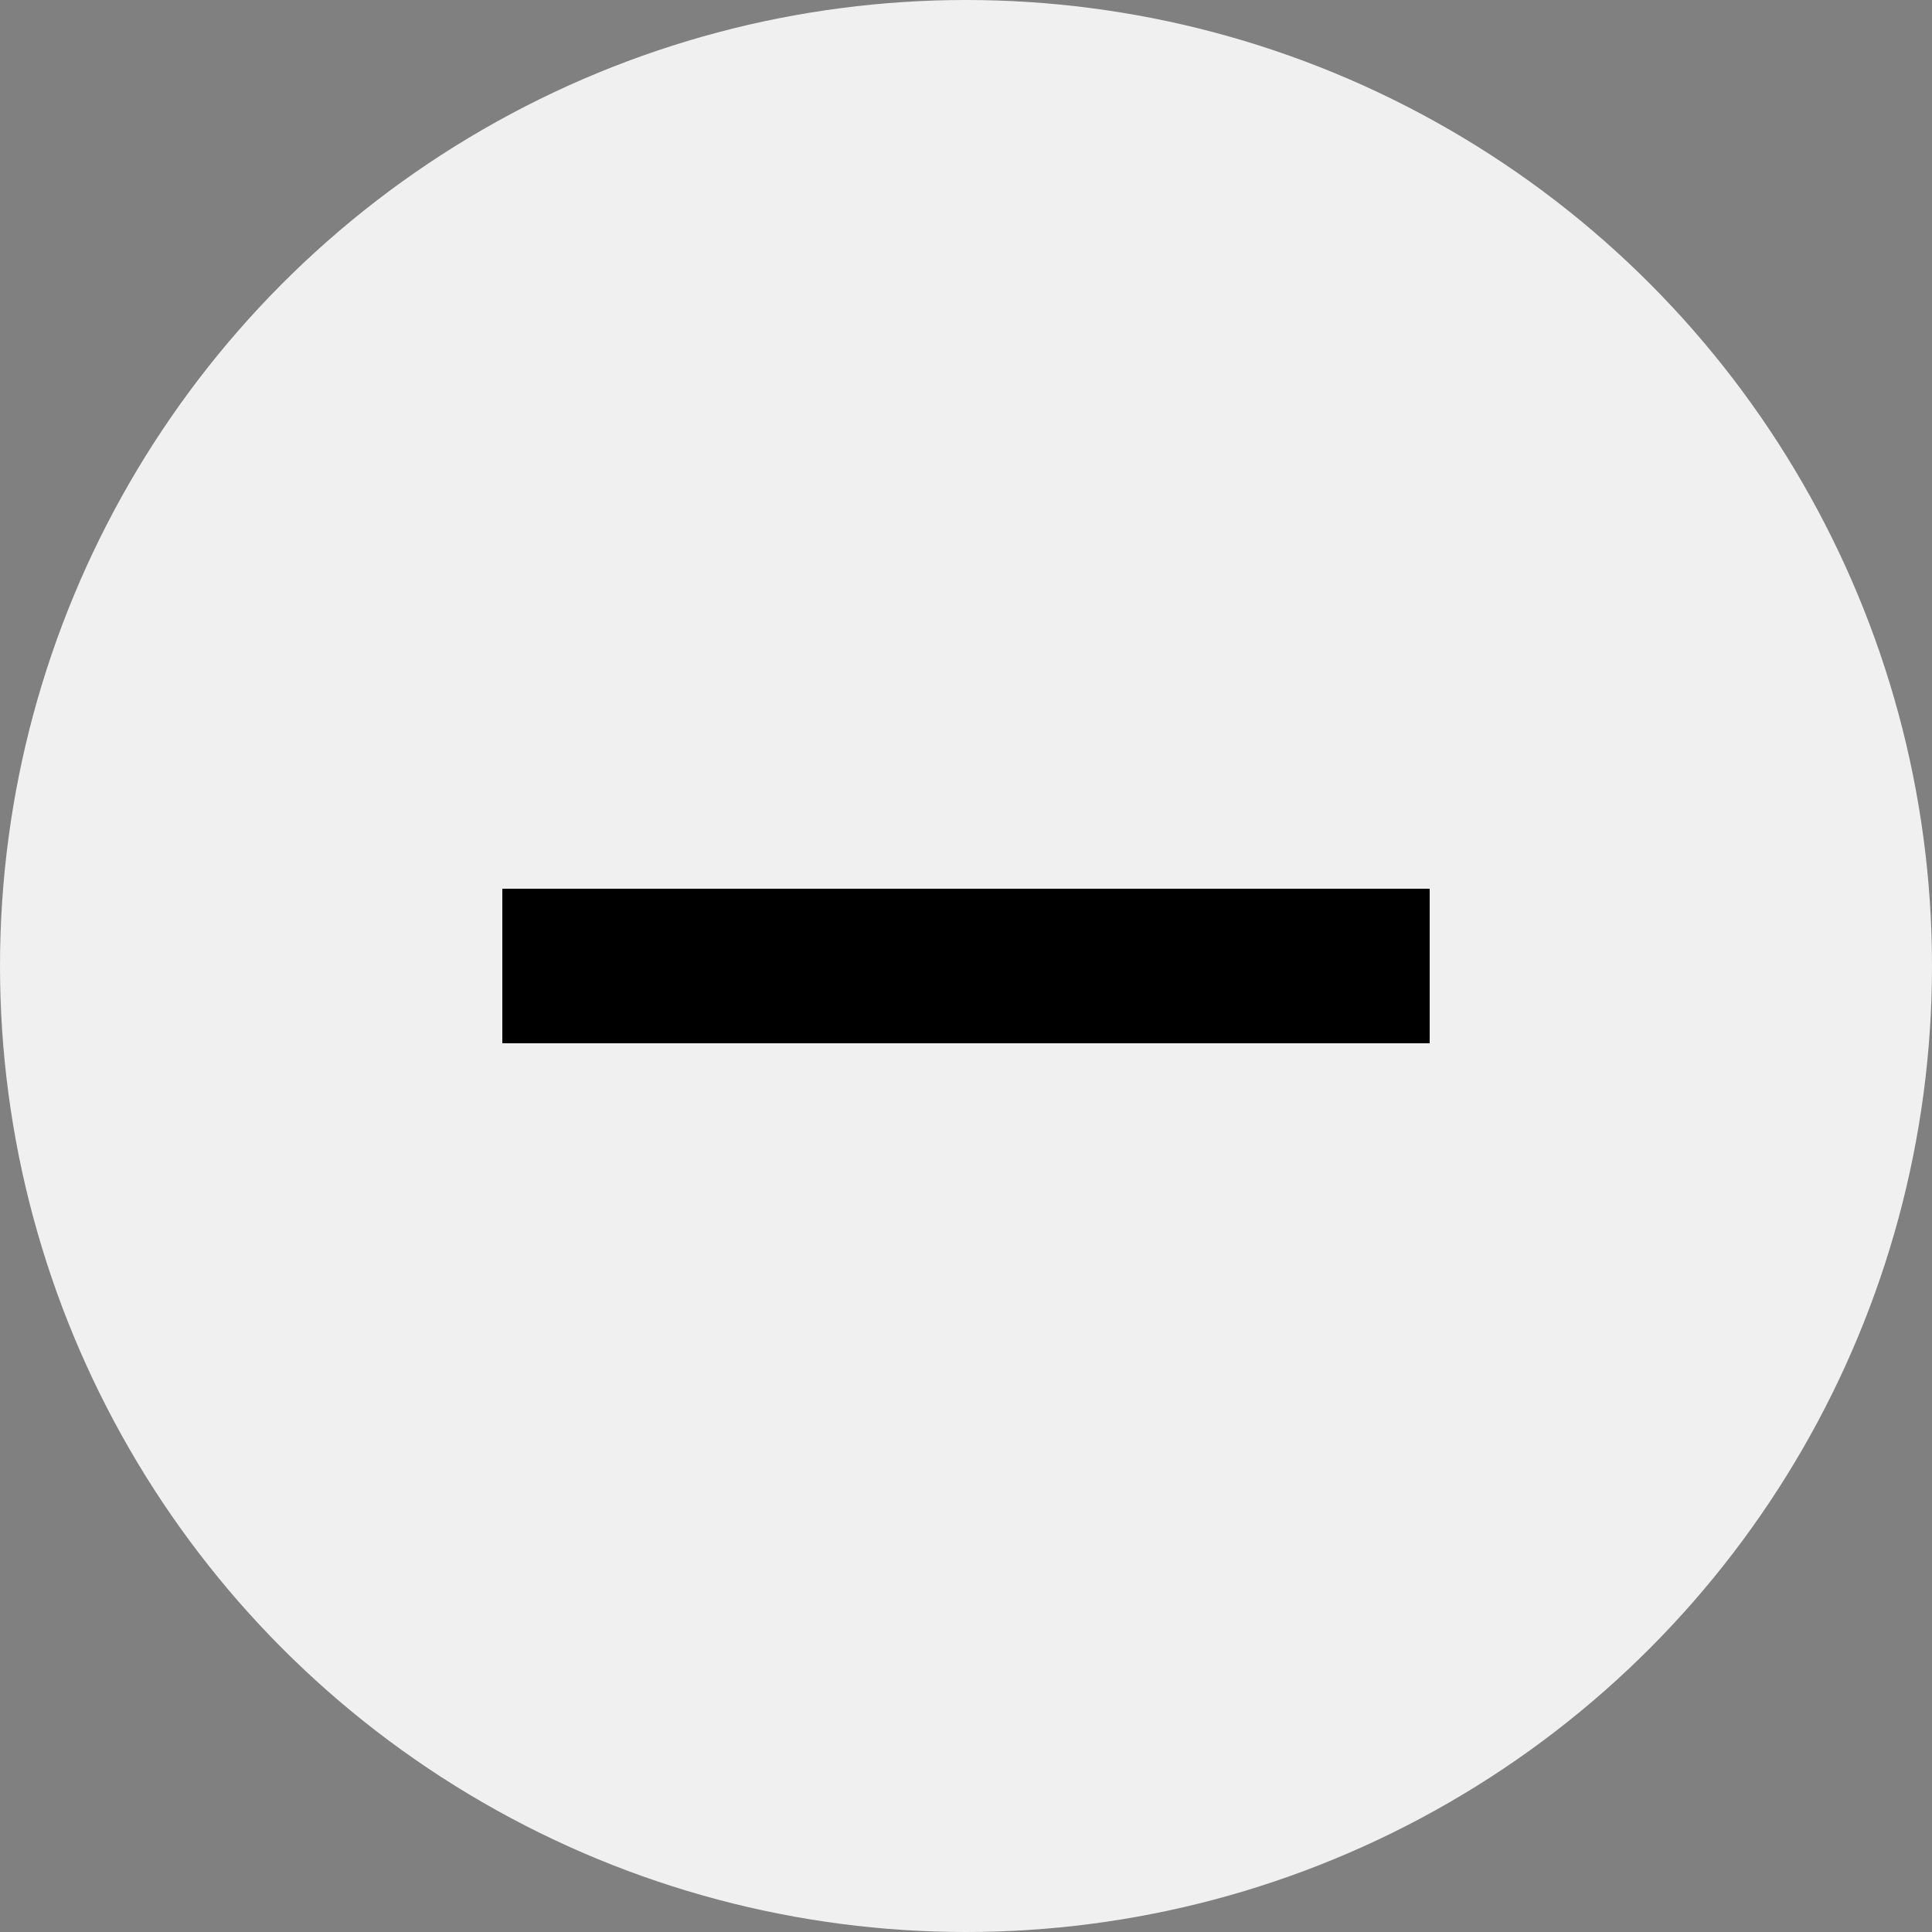
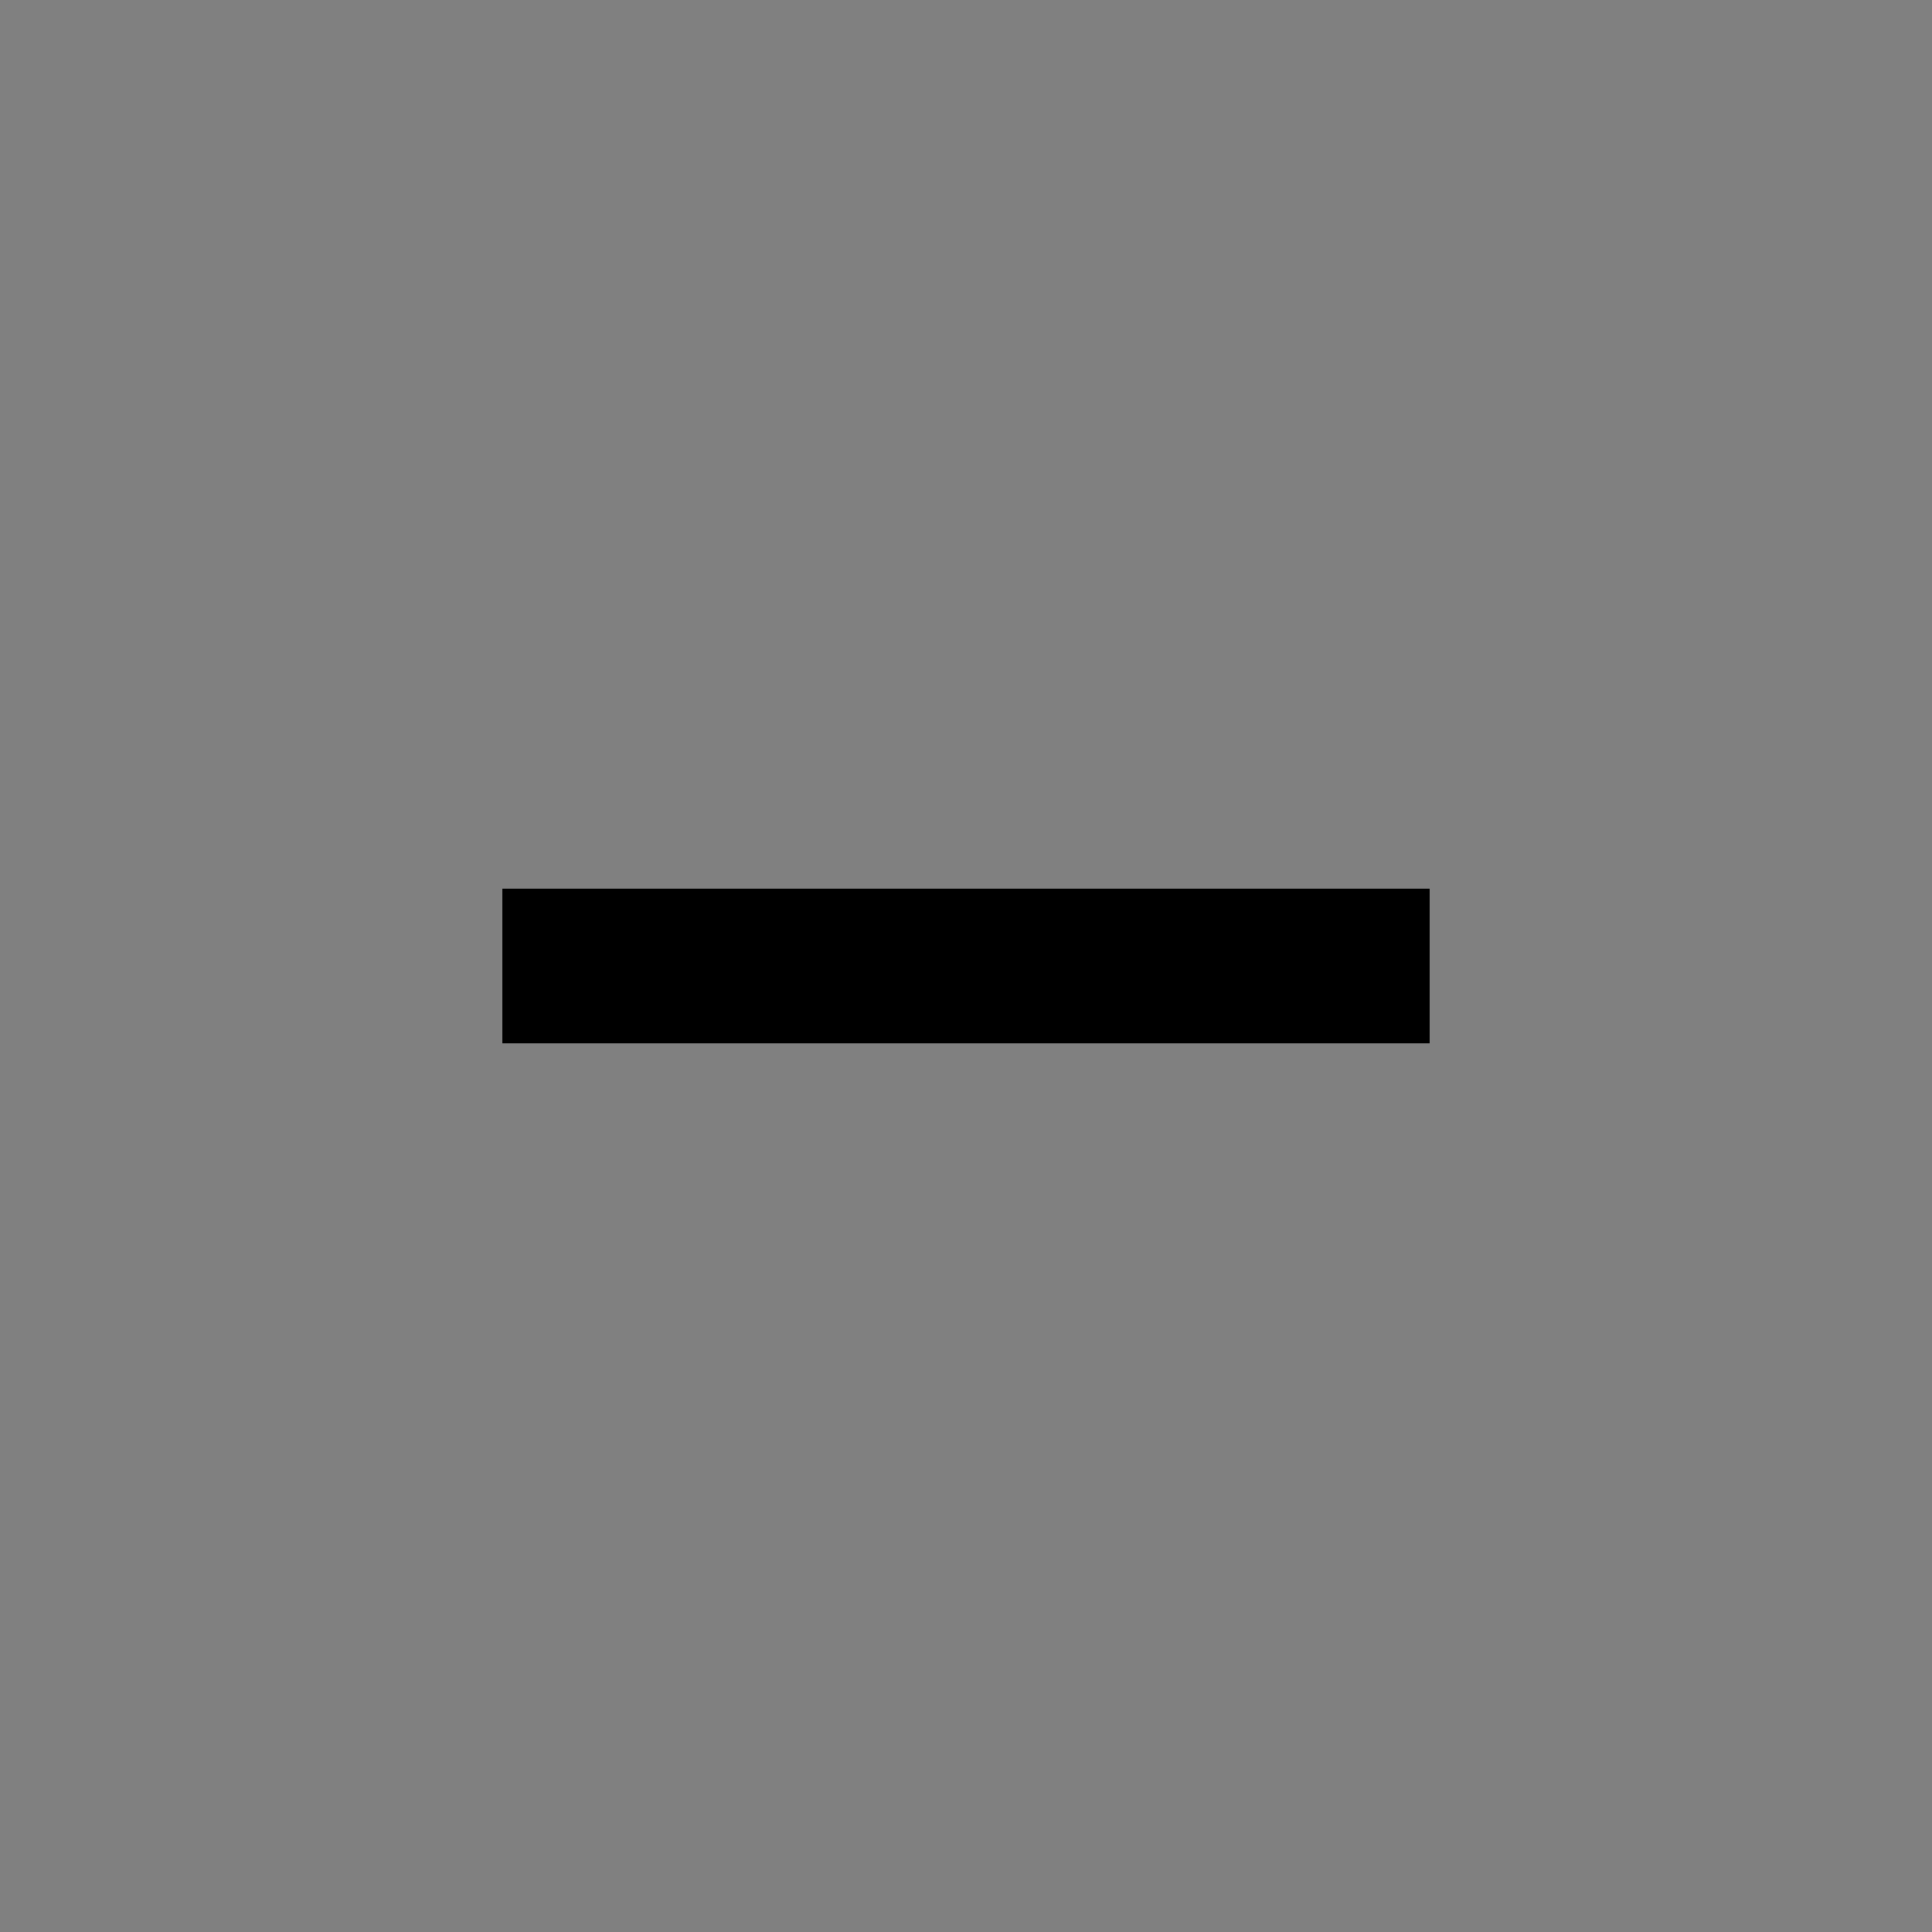
<svg xmlns="http://www.w3.org/2000/svg" width="50" height="50" viewBox="0 0 50 50">
  <rect x="0" y="0" width="50" height="50" fill="#808080" stroke="none" />
  <g id="组_99" data-name="组 99" transform="translate(-163 -8396)">
-     <circle id="椭圆_12" data-name="椭圆 12" cx="25" cy="25" r="25" transform="translate(163 8396)" fill="#f0f0f0" />
    <rect id="矩形_90" data-name="矩形 90" width="24" height="4" transform="translate(176 8419)" />
  </g>
</svg>